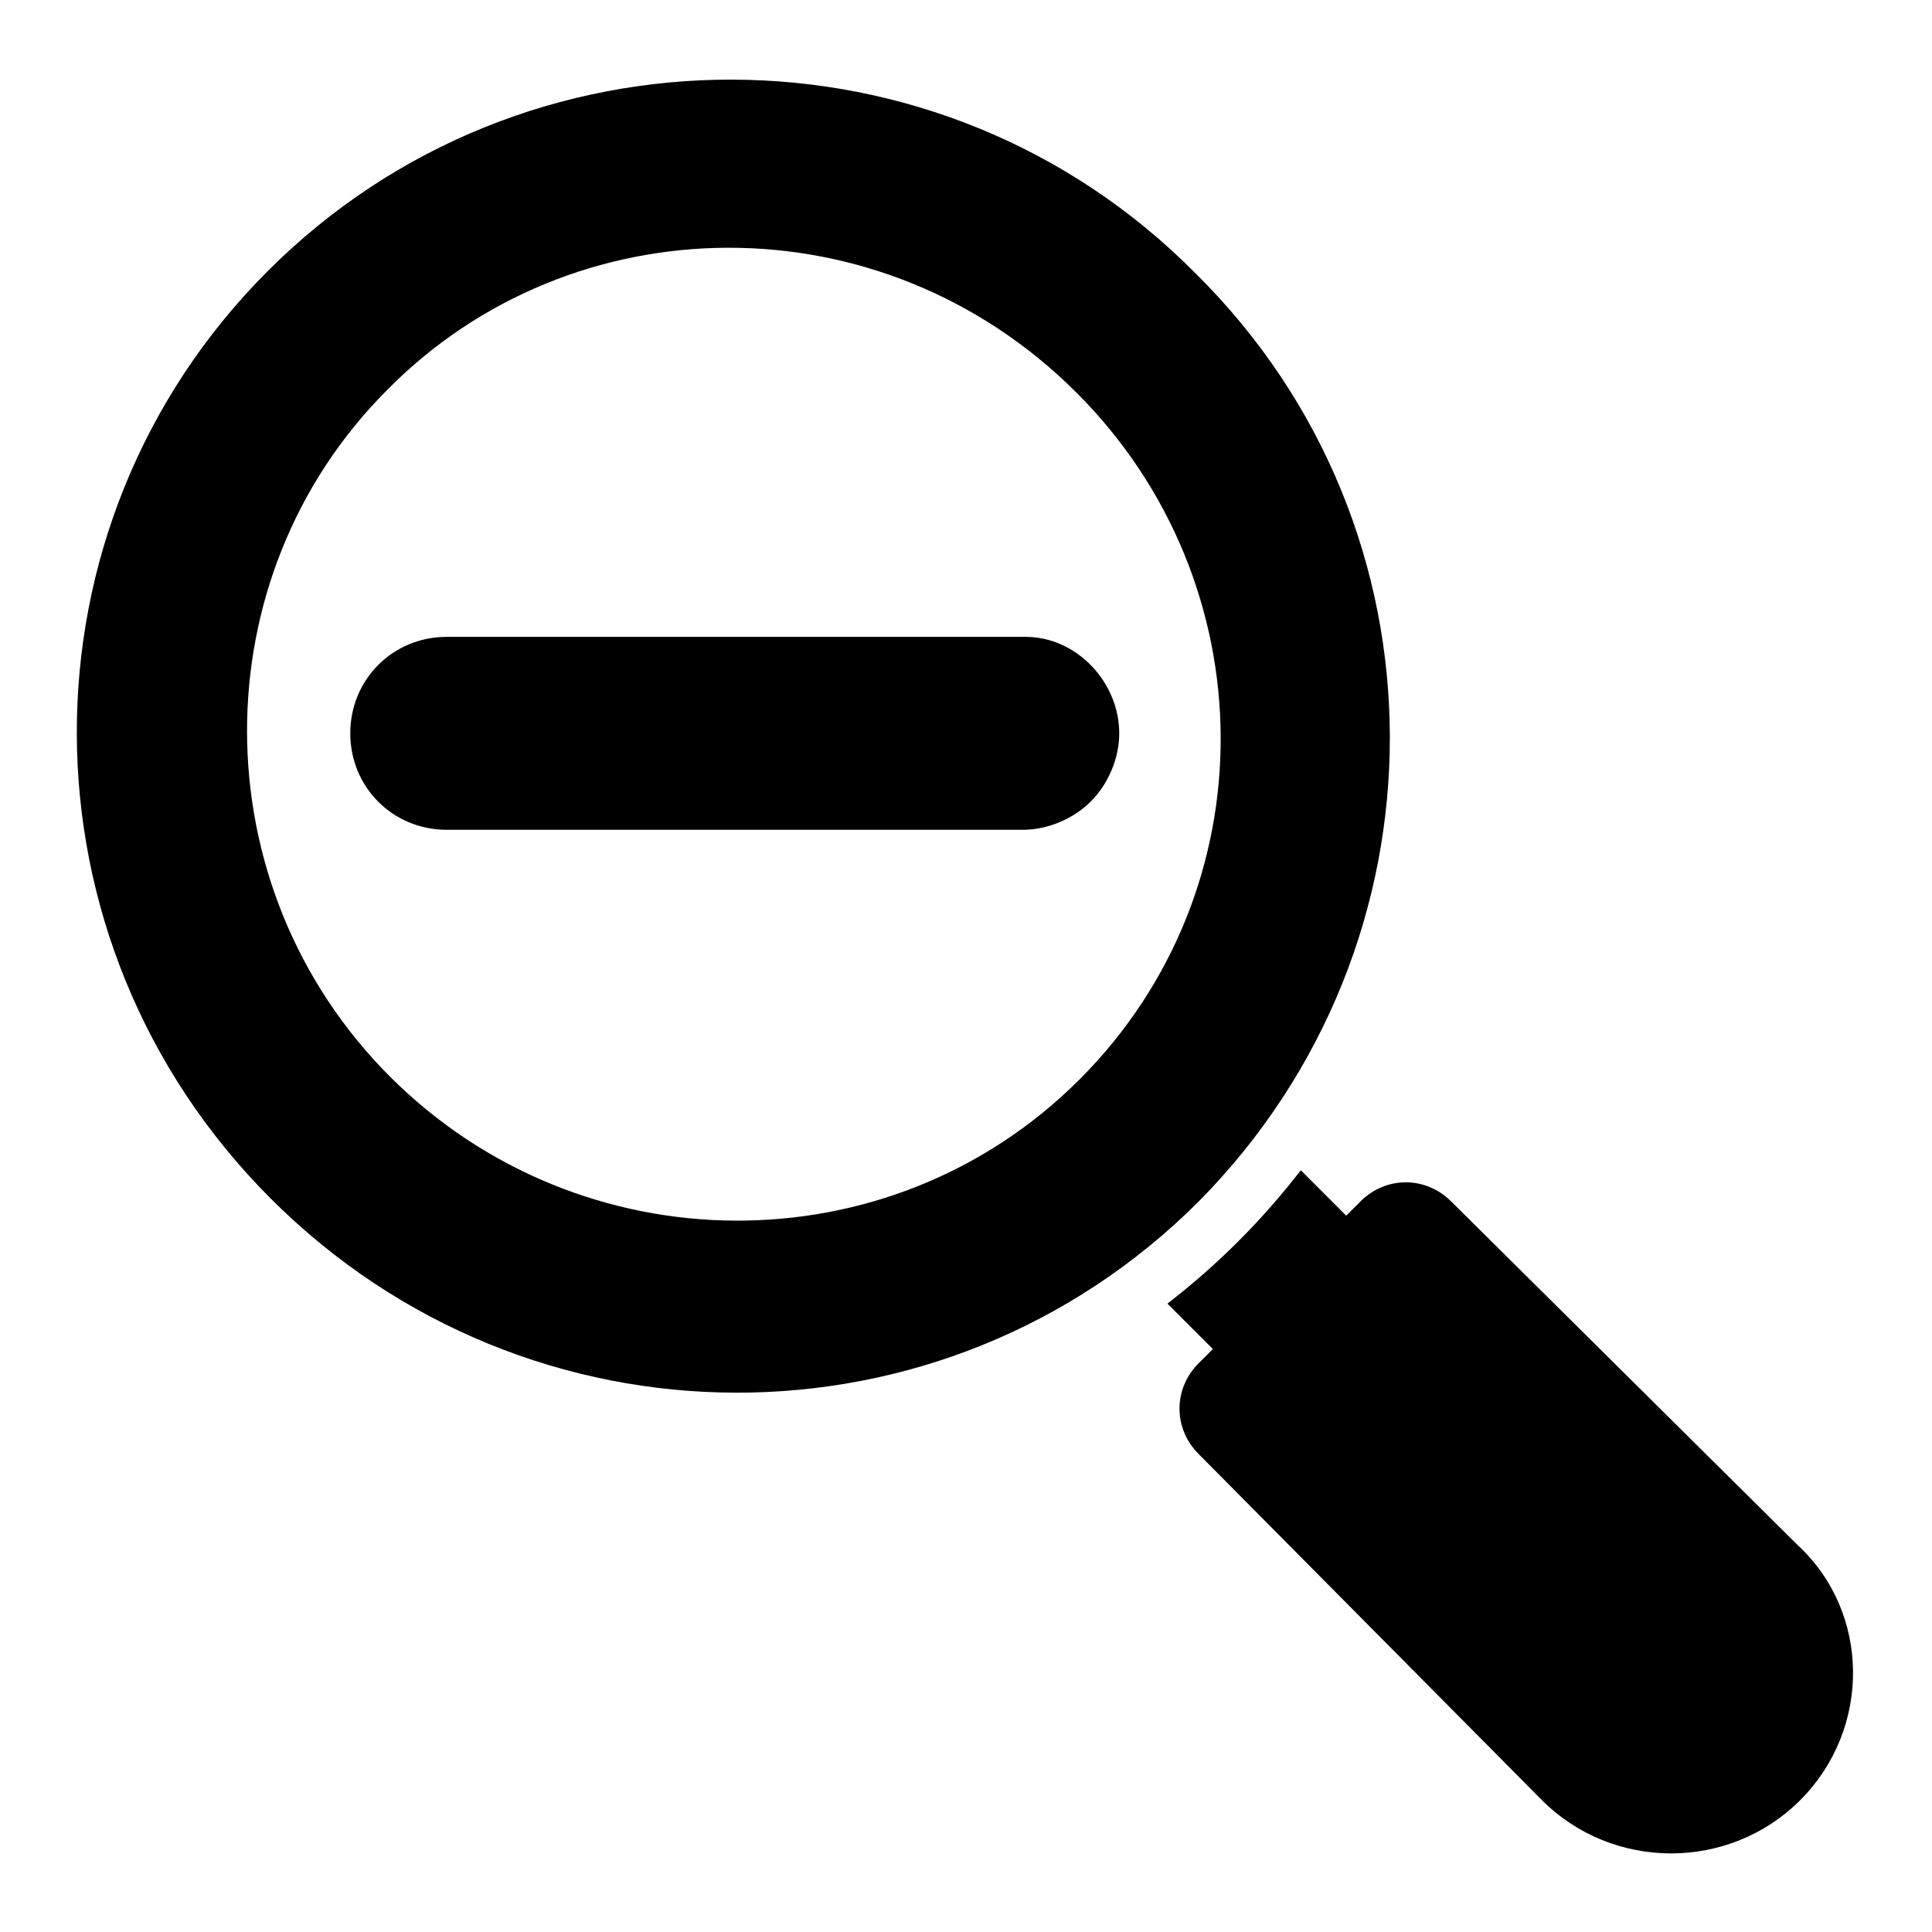
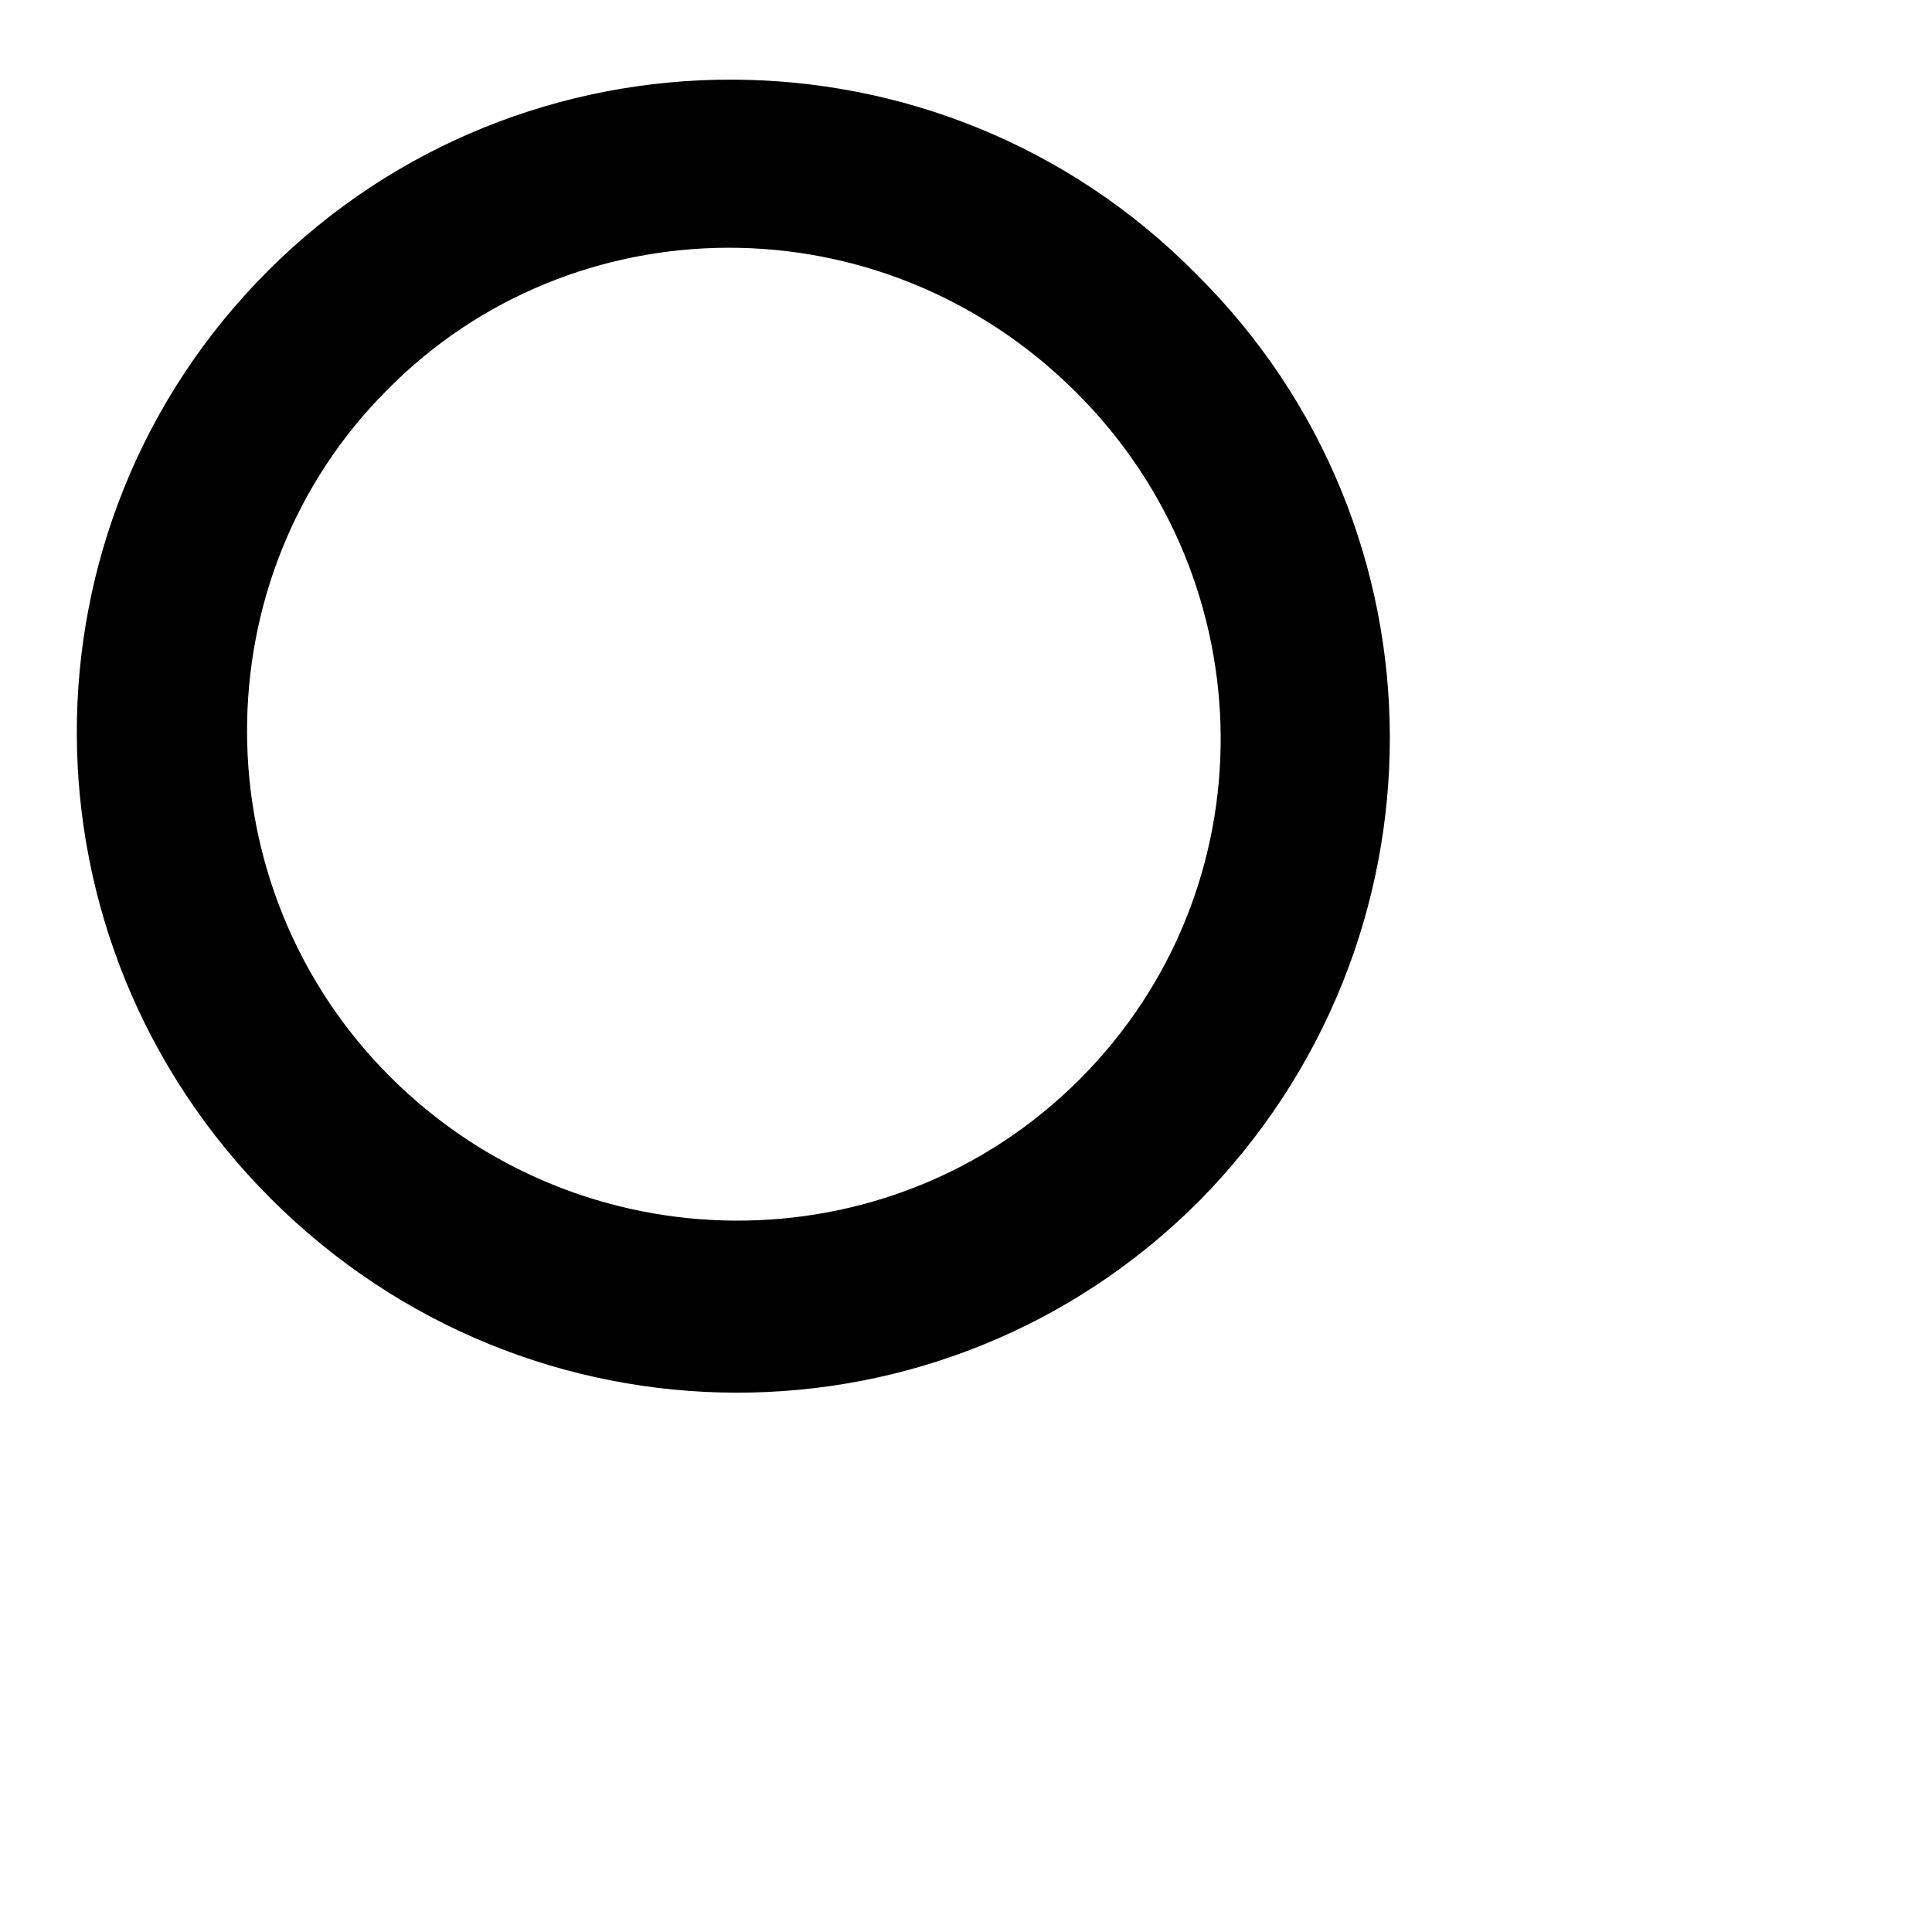
<svg xmlns="http://www.w3.org/2000/svg" fill="#000000" width="800px" height="800px" version="1.1" viewBox="144 144 512 512">
  <g>
-     <path d="m621.07 621.07c-18.801 18.801-49.629 18.801-68.43 0l-90.984-91.738c-6.769-6.769-6.769-17.297 0-24.062l3.762-3.762-12.031-12.031c6.769-5.266 12.785-10.527 18.801-16.543s11.281-12.031 16.543-18.801l12.031 12.031 3.762-3.762c6.769-6.769 17.297-6.769 24.062 0l91.738 90.988c19.543 18.051 19.543 48.879 0.746 67.68z" />
    <path d="m460.91 216.52c-67.676-68.43-178.21-68.43-245.89-0.754s-67.676 177.46 0.754 245.89c68.43 68.43 178.21 68.43 245.89 0.754 67.672-68.43 67.672-178.21-0.758-245.89zm-30.828 213.55c-50.383 50.383-132.34 49.629-182.73-0.754-50.383-50.383-50.383-132.34-0.754-181.97 48.879-49.629 130.84-51.133 182.73 0.754 50.383 50.379 51.133 131.59 0.754 181.97z" />
-     <path d="m440.61 338.34c0 6.769-3.008 13.535-7.519 18.047-4.512 4.512-11.281 7.519-18.047 7.519h-152.65c-14.289 0-25.566-11.281-25.566-25.566 0-14.289 11.281-25.566 25.566-25.566h153.4c13.535 0 24.816 12.031 24.816 25.566z" />
  </g>
</svg>